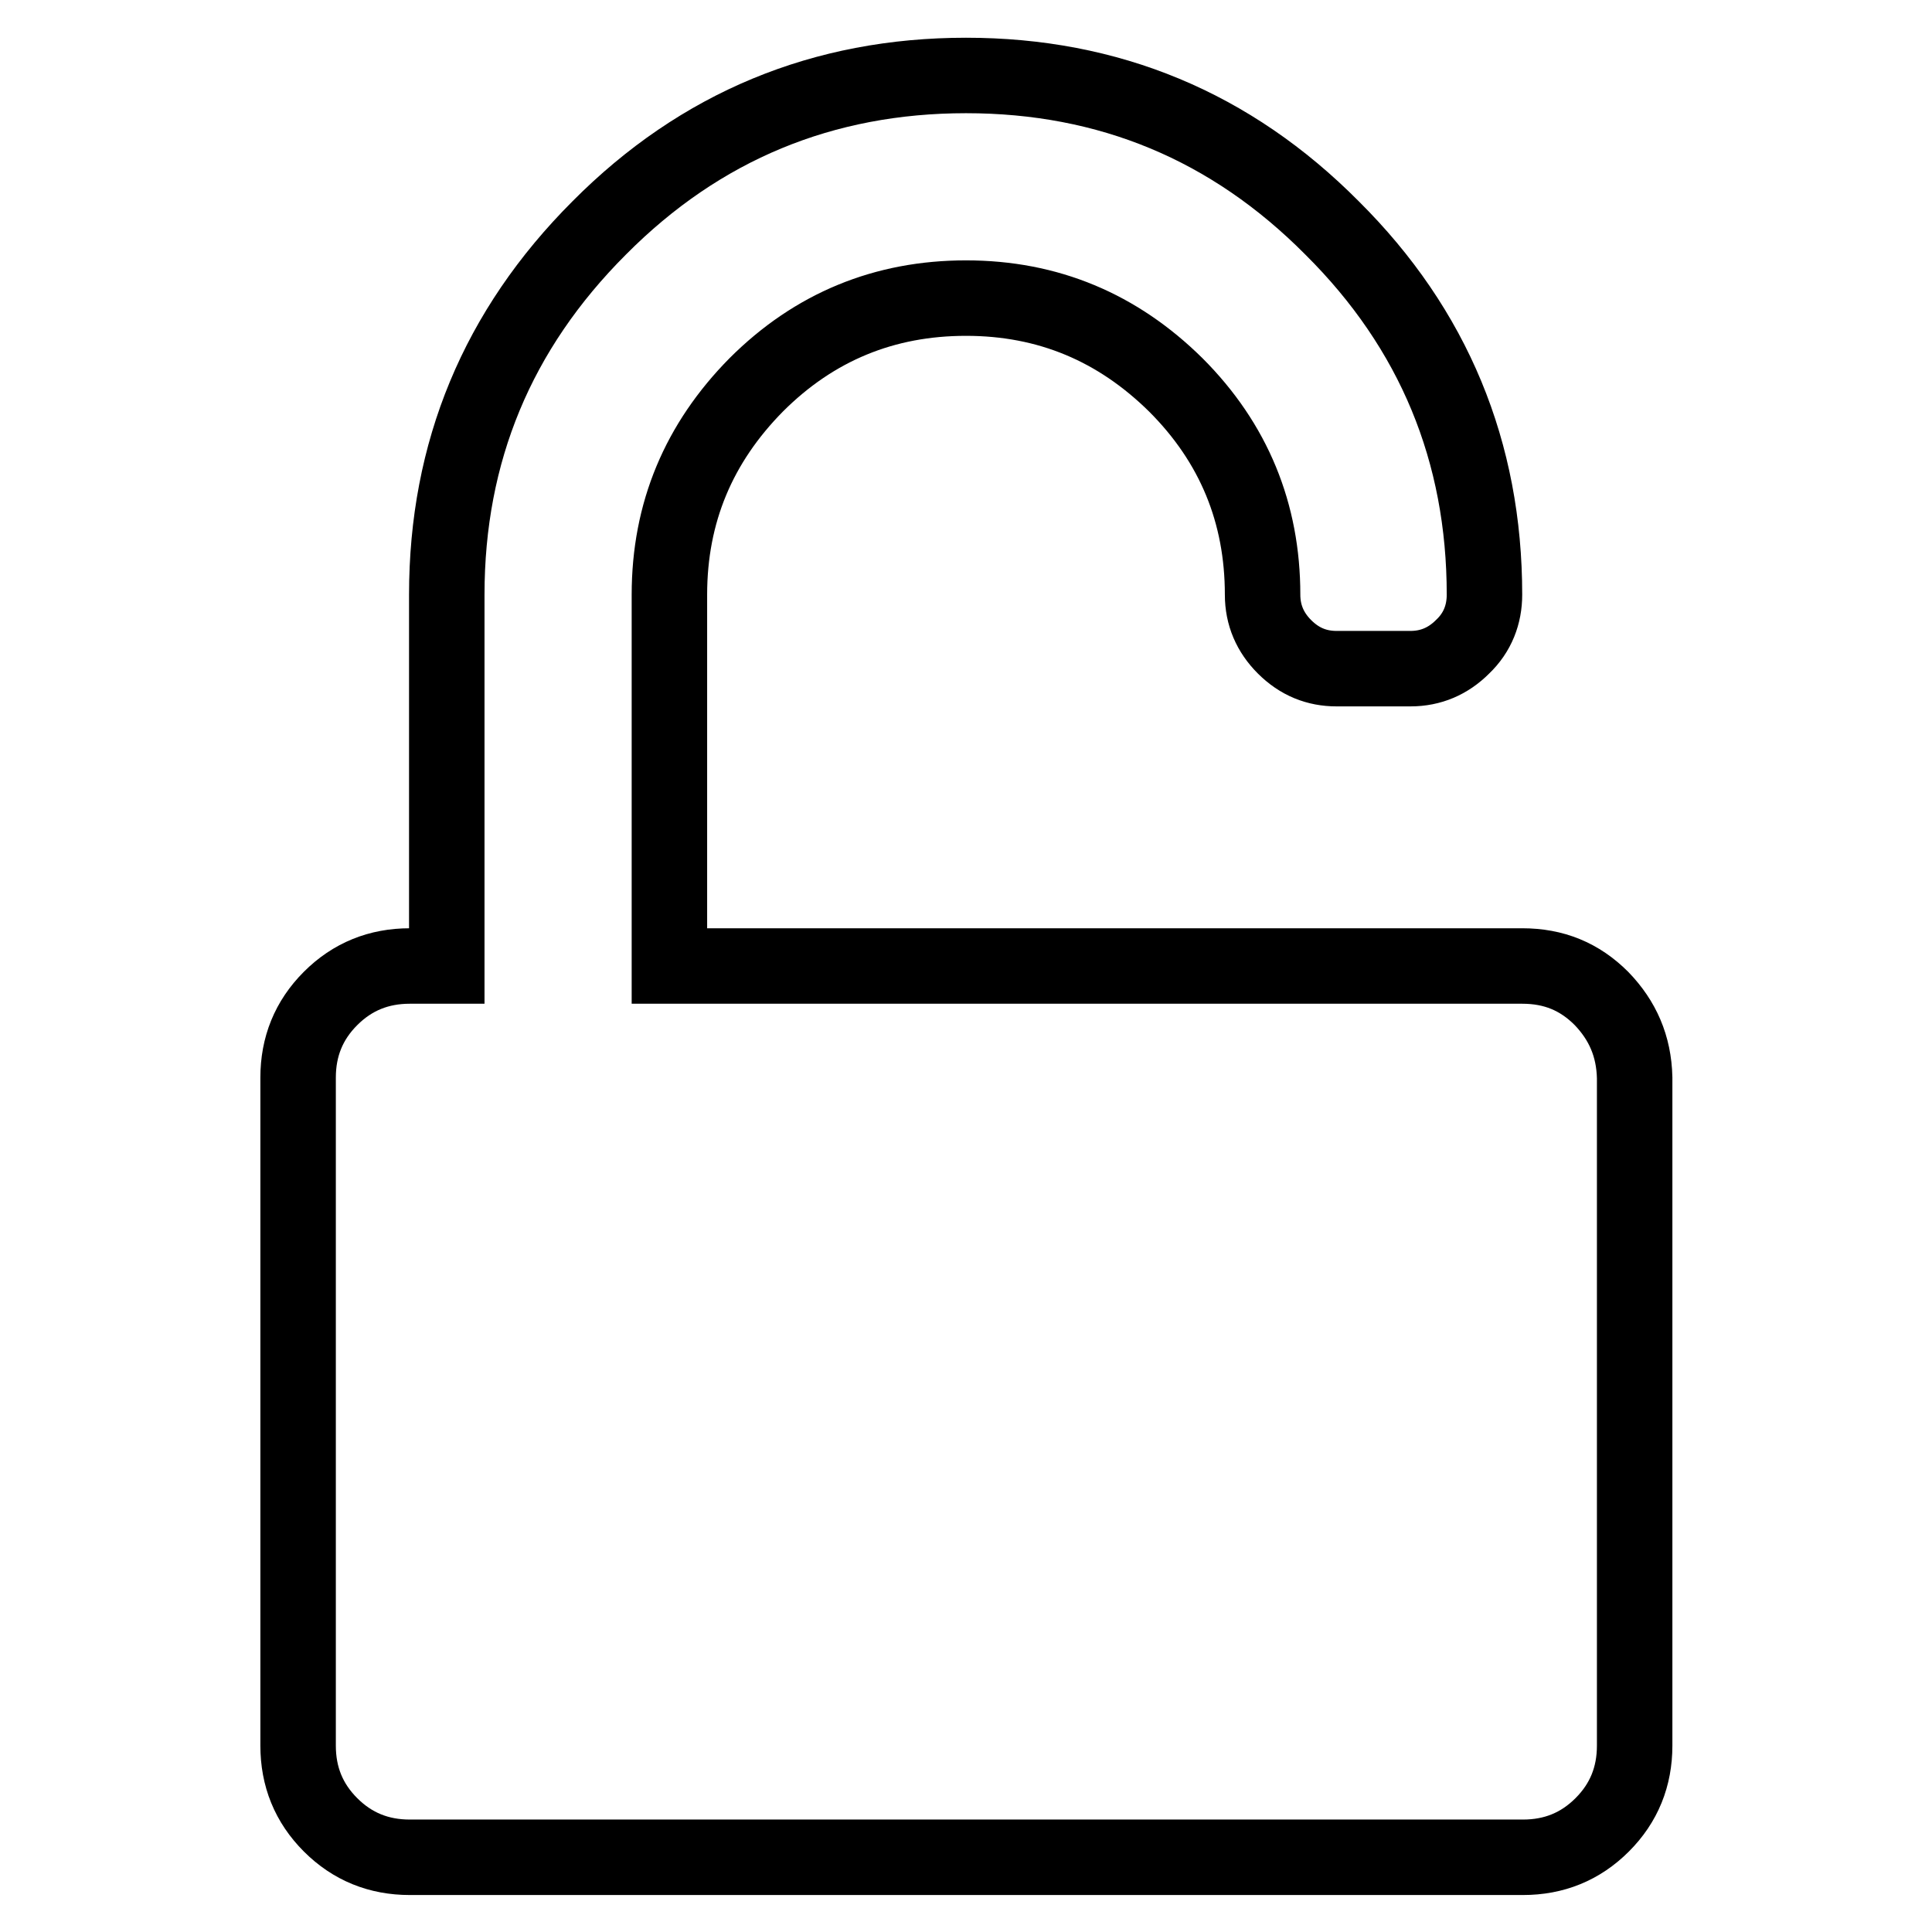
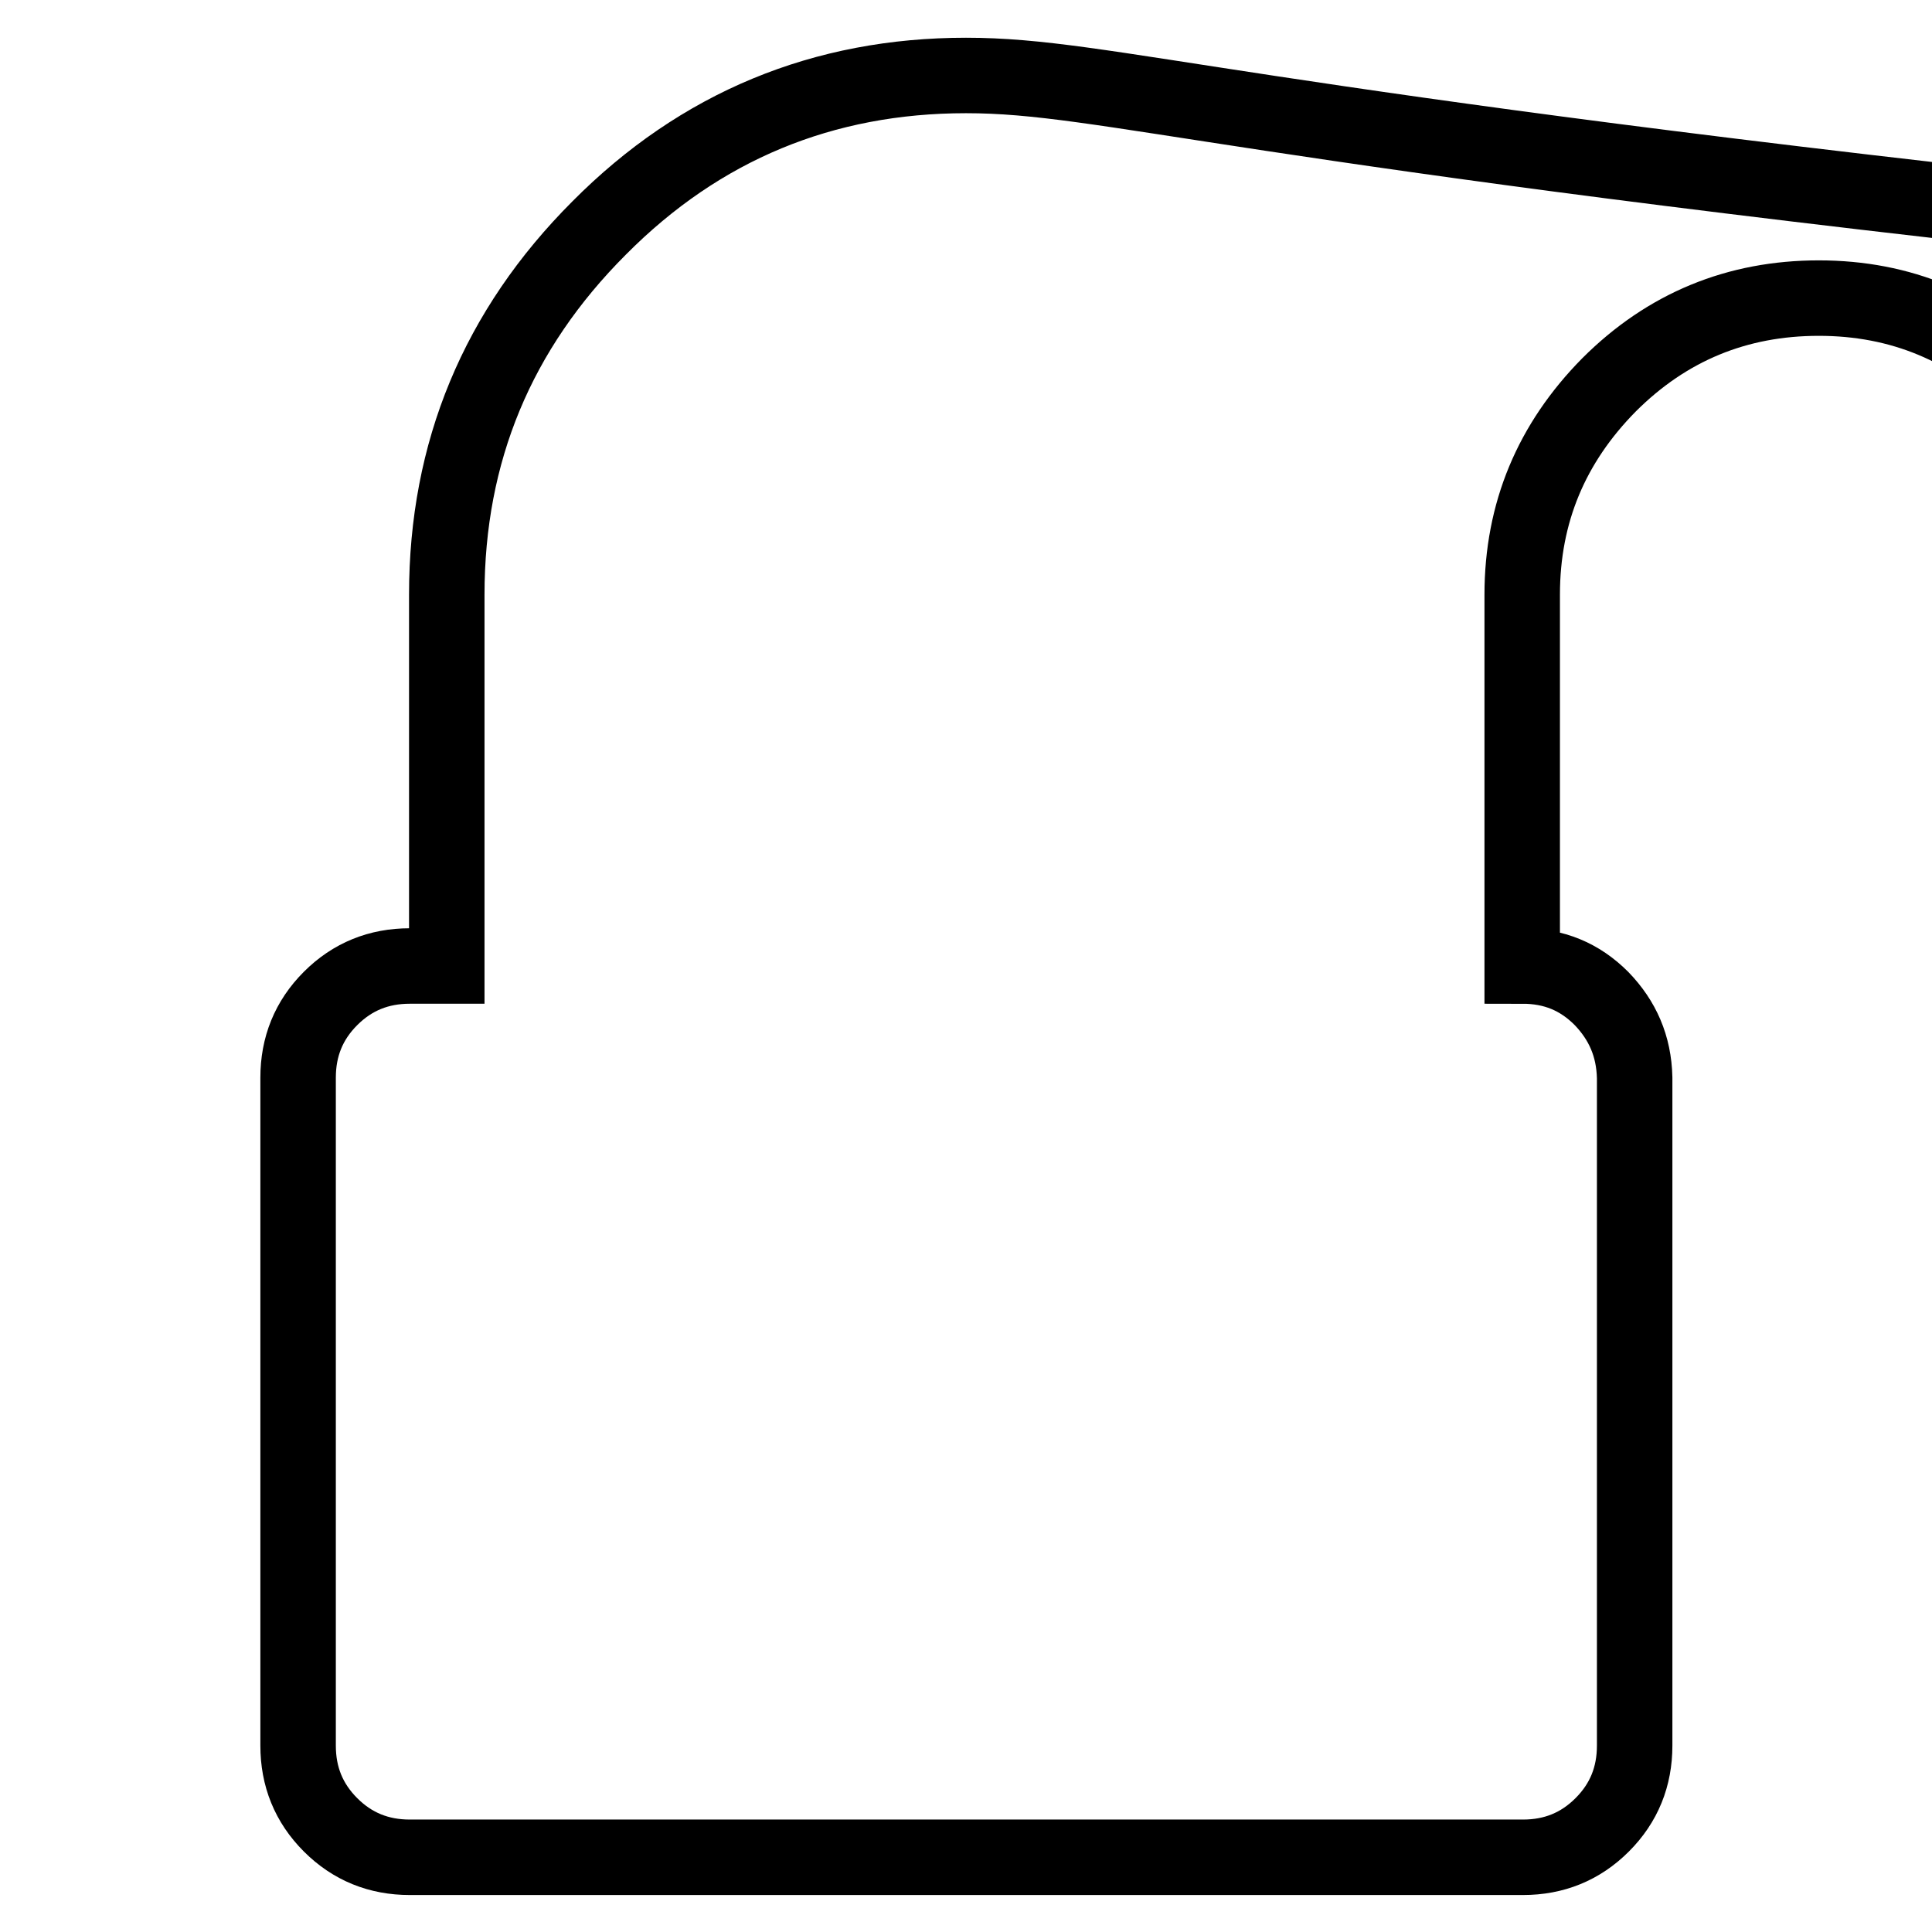
<svg xmlns="http://www.w3.org/2000/svg" version="1.1" x="0px" y="0px" viewBox="0 0 256 256" enable-background="new 0 0 256 256" xml:space="preserve">
  <g>
    <g>
-       <path stroke-width="10" fill-opacity="0" stroke="#000000" d="M212.2,132.3c-2.9-2.9-6.3-4.3-10.5-4.3H88.7V78.8c0-10.9,3.9-20.1,11.5-27.8c7.7-7.7,17-11.5,27.8-11.5c10.9,0,20.1,3.9,27.8,11.5c7.7,7.7,11.5,17,11.5,27.8c0,2.7,1,5,2.9,6.9c2,2,4.3,2.9,6.9,2.9h9.8c2.7,0,5-1,6.9-2.9c2-1.9,2.9-4.3,2.9-6.9c0-18.9-6.7-35.2-20.2-48.6C163.1,16.7,146.9,10,128,10c-18.9,0-35.2,6.7-48.6,20.2C65.9,43.7,59.2,59.9,59.2,78.8V128h-4.9c-4.1,0-7.6,1.4-10.5,4.3c-2.9,2.9-4.3,6.4-4.3,10.5v88.5c0,4.1,1.4,7.6,4.3,10.5c2.9,2.9,6.4,4.3,10.5,4.3h147.5c4.1,0,7.6-1.4,10.5-4.3c2.9-2.9,4.3-6.4,4.3-10.5v-88.5C216.5,138.6,215,135.2,212.2,132.3z" />
+       <path stroke-width="10" fill-opacity="0" stroke="#000000" d="M212.2,132.3c-2.9-2.9-6.3-4.3-10.5-4.3V78.8c0-10.9,3.9-20.1,11.5-27.8c7.7-7.7,17-11.5,27.8-11.5c10.9,0,20.1,3.9,27.8,11.5c7.7,7.7,11.5,17,11.5,27.8c0,2.7,1,5,2.9,6.9c2,2,4.3,2.9,6.9,2.9h9.8c2.7,0,5-1,6.9-2.9c2-1.9,2.9-4.3,2.9-6.9c0-18.9-6.7-35.2-20.2-48.6C163.1,16.7,146.9,10,128,10c-18.9,0-35.2,6.7-48.6,20.2C65.9,43.7,59.2,59.9,59.2,78.8V128h-4.9c-4.1,0-7.6,1.4-10.5,4.3c-2.9,2.9-4.3,6.4-4.3,10.5v88.5c0,4.1,1.4,7.6,4.3,10.5c2.9,2.9,6.4,4.3,10.5,4.3h147.5c4.1,0,7.6-1.4,10.5-4.3c2.9-2.9,4.3-6.4,4.3-10.5v-88.5C216.5,138.6,215,135.2,212.2,132.3z" />
    </g>
  </g>
</svg>